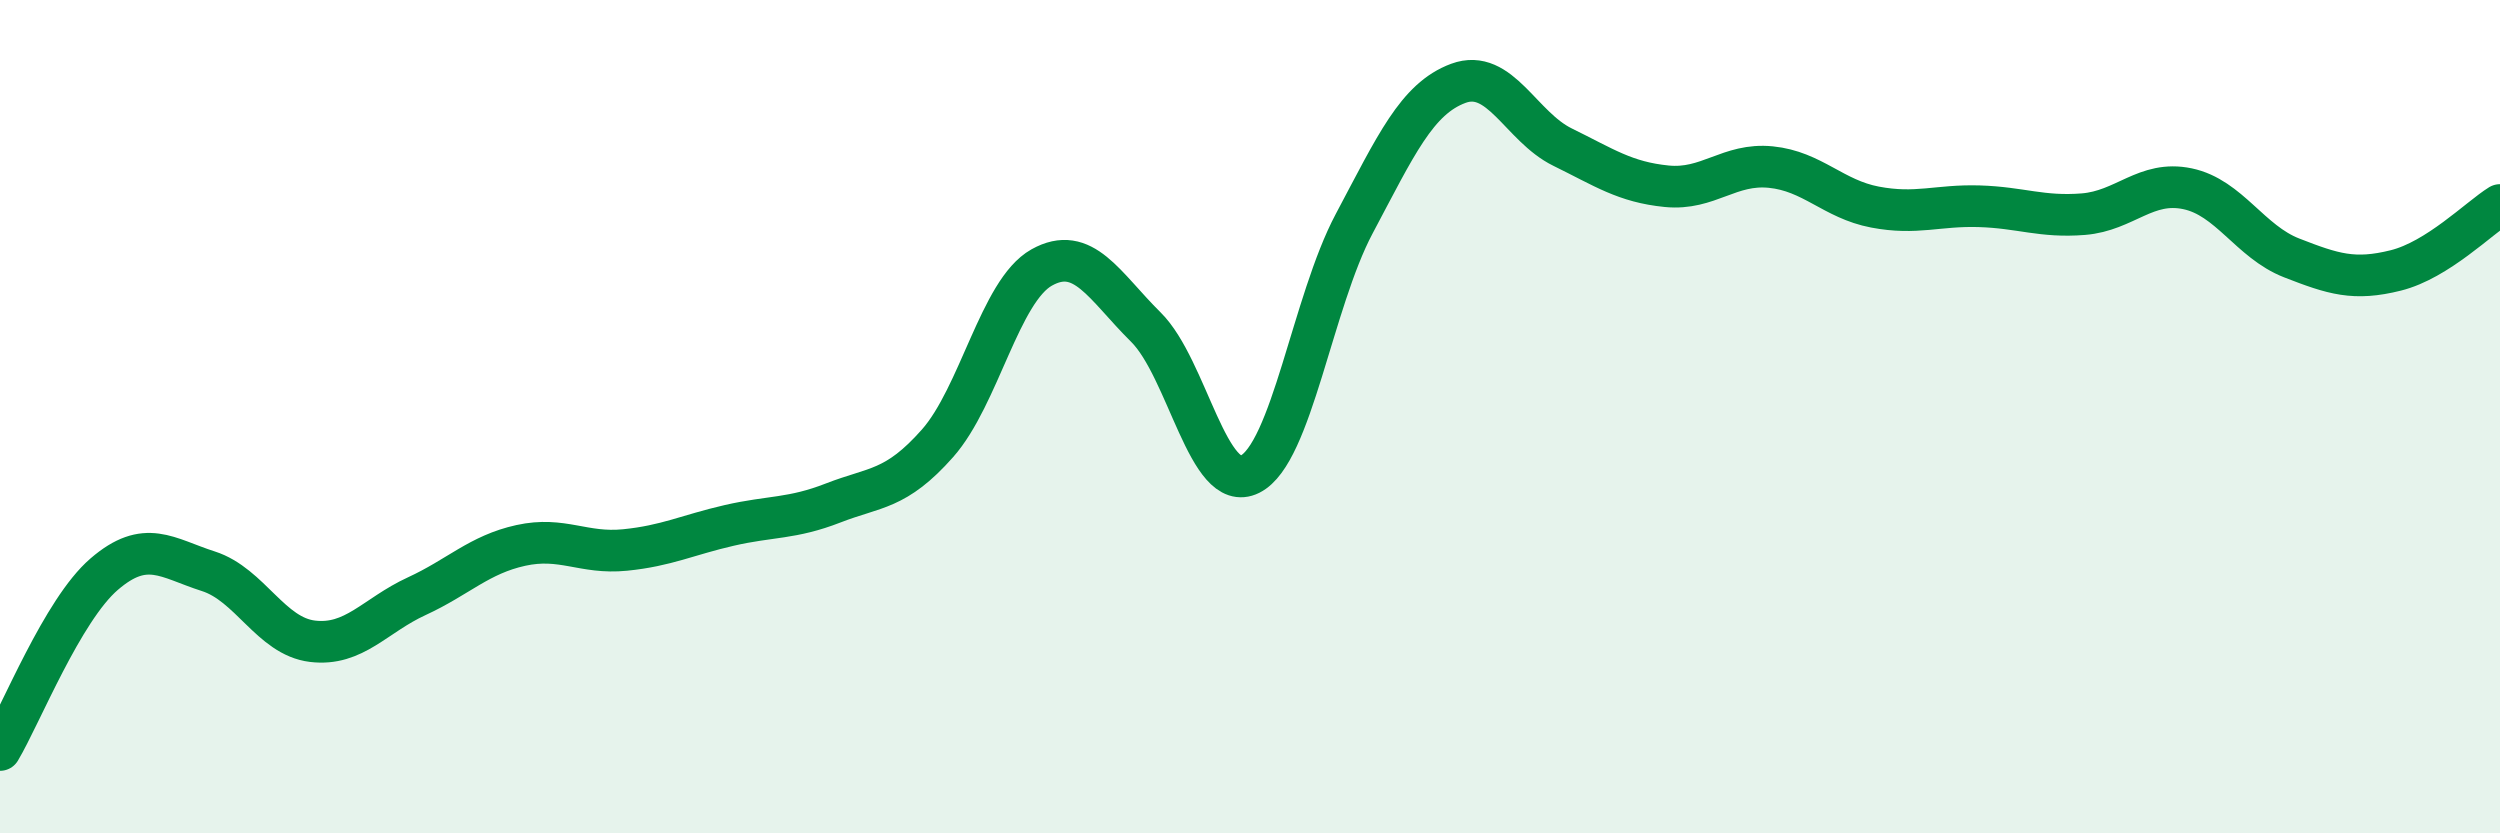
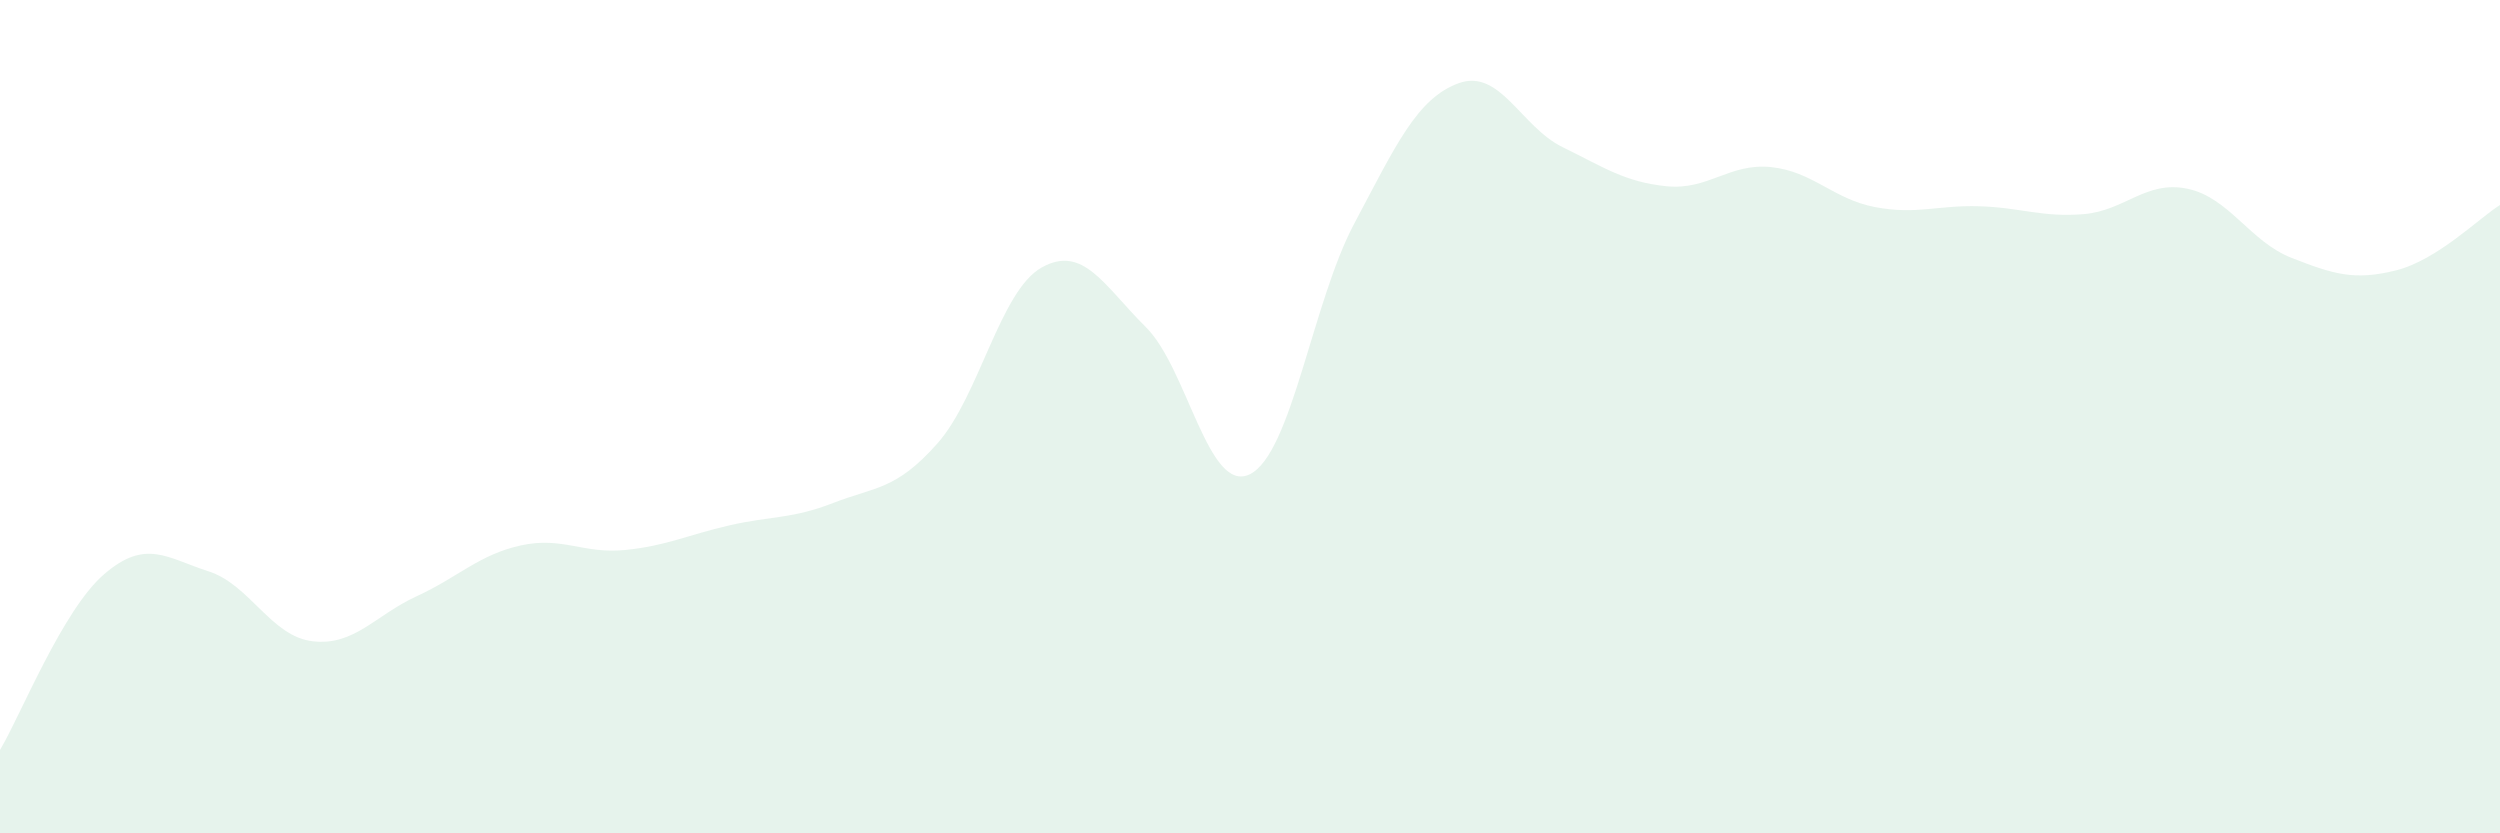
<svg xmlns="http://www.w3.org/2000/svg" width="60" height="20" viewBox="0 0 60 20">
  <path d="M 0,18 C 0.5,17.16 1.5,14.64 2.5,13.78 C 3.5,12.92 4,13.39 5,13.71 C 6,14.03 6.5,15.27 7.5,15.39 C 8.5,15.51 9,14.77 10,14.31 C 11,13.85 11.5,13.31 12.5,13.09 C 13.5,12.87 14,13.3 15,13.2 C 16,13.1 16.5,12.84 17.5,12.61 C 18.5,12.38 19,12.46 20,12.07 C 21,11.68 21.5,11.77 22.5,10.64 C 23.5,9.51 24,6.98 25,6.42 C 26,5.86 26.5,6.86 27.5,7.85 C 28.5,8.84 29,11.88 30,11.38 C 31,10.88 31.5,7.25 32.5,5.37 C 33.5,3.49 34,2.37 35,2 C 36,1.63 36.5,3.04 37.5,3.53 C 38.5,4.02 39,4.37 40,4.47 C 41,4.57 41.5,3.91 42.5,4.01 C 43.5,4.11 44,4.78 45,4.97 C 46,5.16 46.5,4.92 47.5,4.95 C 48.5,4.98 49,5.22 50,5.14 C 51,5.06 51.5,4.32 52.5,4.53 C 53.5,4.74 54,5.8 55,6.19 C 56,6.58 56.5,6.74 57.5,6.49 C 58.5,6.24 59.5,5.23 60,4.92L60 20L0 20Z" fill="#008740" opacity="0.1" stroke-linecap="round" stroke-linejoin="round" />
-   <path d="M 0,18 C 0.5,17.16 1.5,14.64 2.5,13.78 C 3.5,12.92 4,13.39 5,13.71 C 6,14.03 6.5,15.27 7.5,15.39 C 8.5,15.51 9,14.77 10,14.31 C 11,13.85 11.5,13.31 12.5,13.09 C 13.5,12.87 14,13.3 15,13.2 C 16,13.1 16.5,12.84 17.5,12.61 C 18.5,12.38 19,12.46 20,12.07 C 21,11.68 21.5,11.77 22.5,10.64 C 23.5,9.51 24,6.98 25,6.42 C 26,5.86 26.5,6.86 27.5,7.85 C 28.5,8.84 29,11.88 30,11.38 C 31,10.88 31.5,7.25 32.5,5.37 C 33.5,3.49 34,2.37 35,2 C 36,1.63 36.5,3.04 37.5,3.53 C 38.5,4.02 39,4.37 40,4.47 C 41,4.57 41.5,3.91 42.5,4.01 C 43.5,4.11 44,4.78 45,4.97 C 46,5.16 46.5,4.92 47.5,4.95 C 48.5,4.98 49,5.22 50,5.14 C 51,5.06 51.5,4.32 52.5,4.53 C 53.5,4.74 54,5.8 55,6.19 C 56,6.58 56.5,6.74 57.5,6.49 C 58.5,6.24 59.5,5.23 60,4.92" stroke="#008740" stroke-width="1" fill="none" stroke-linecap="round" stroke-linejoin="round" />
</svg>